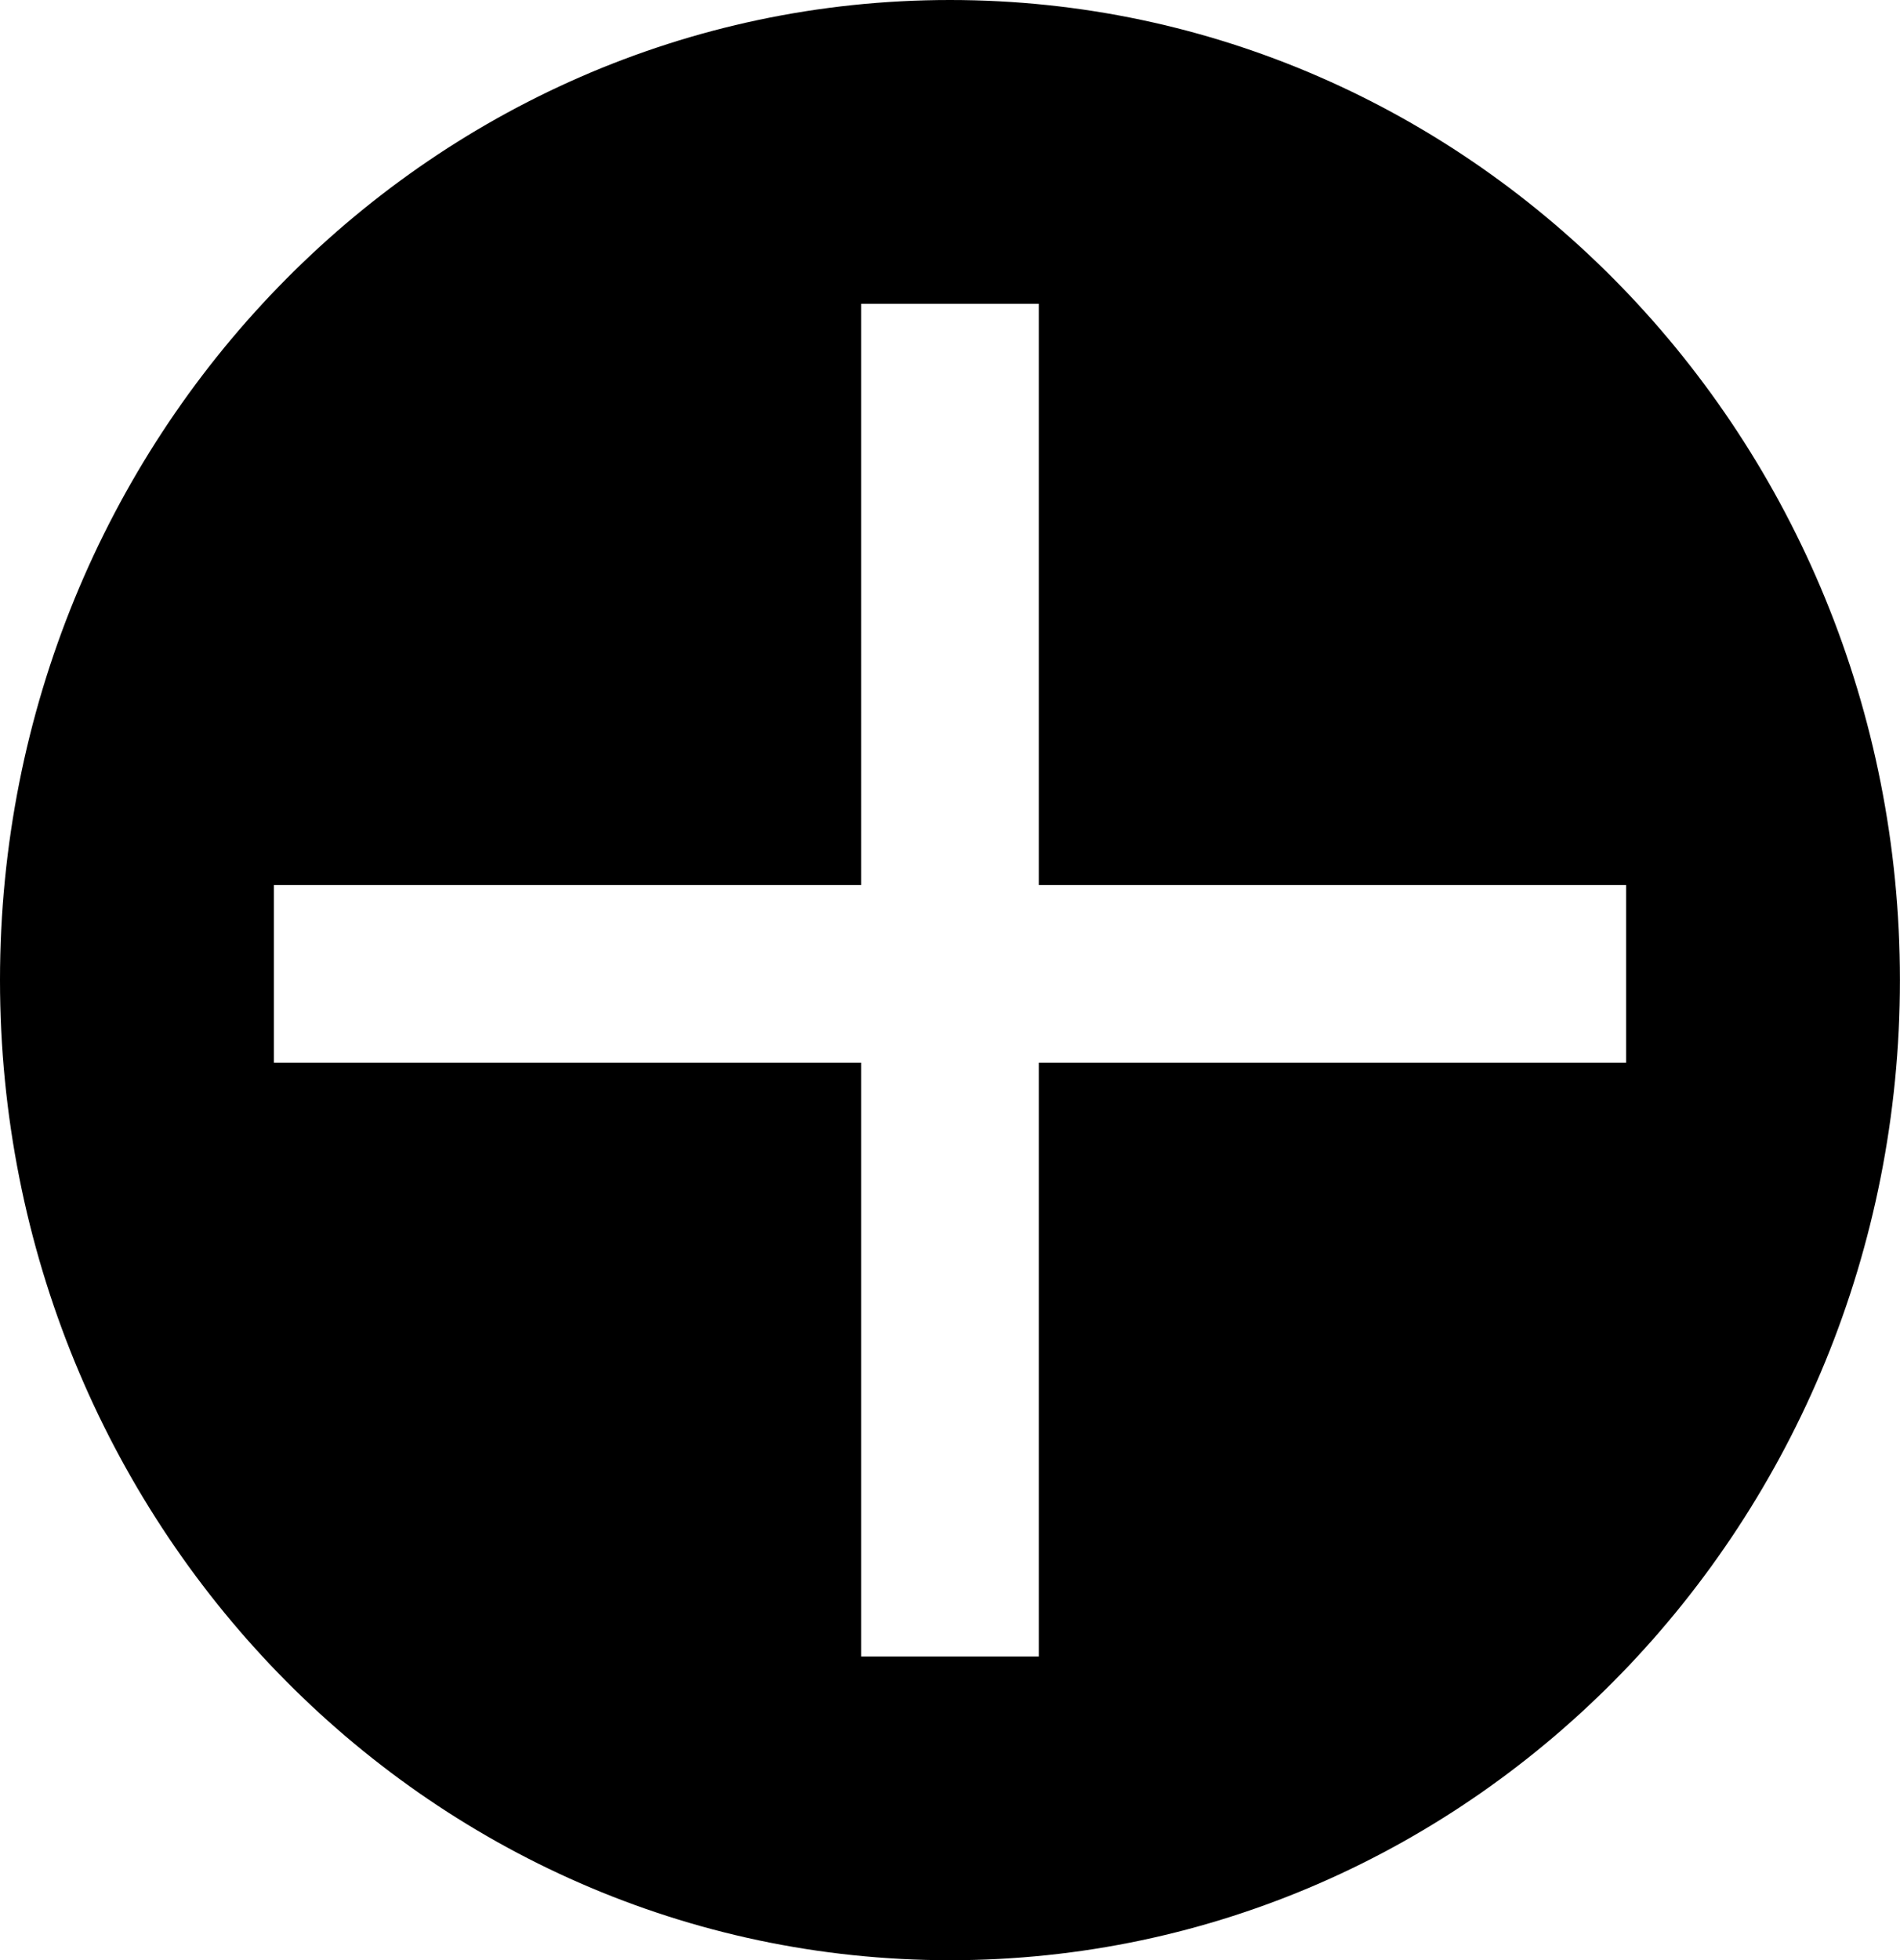
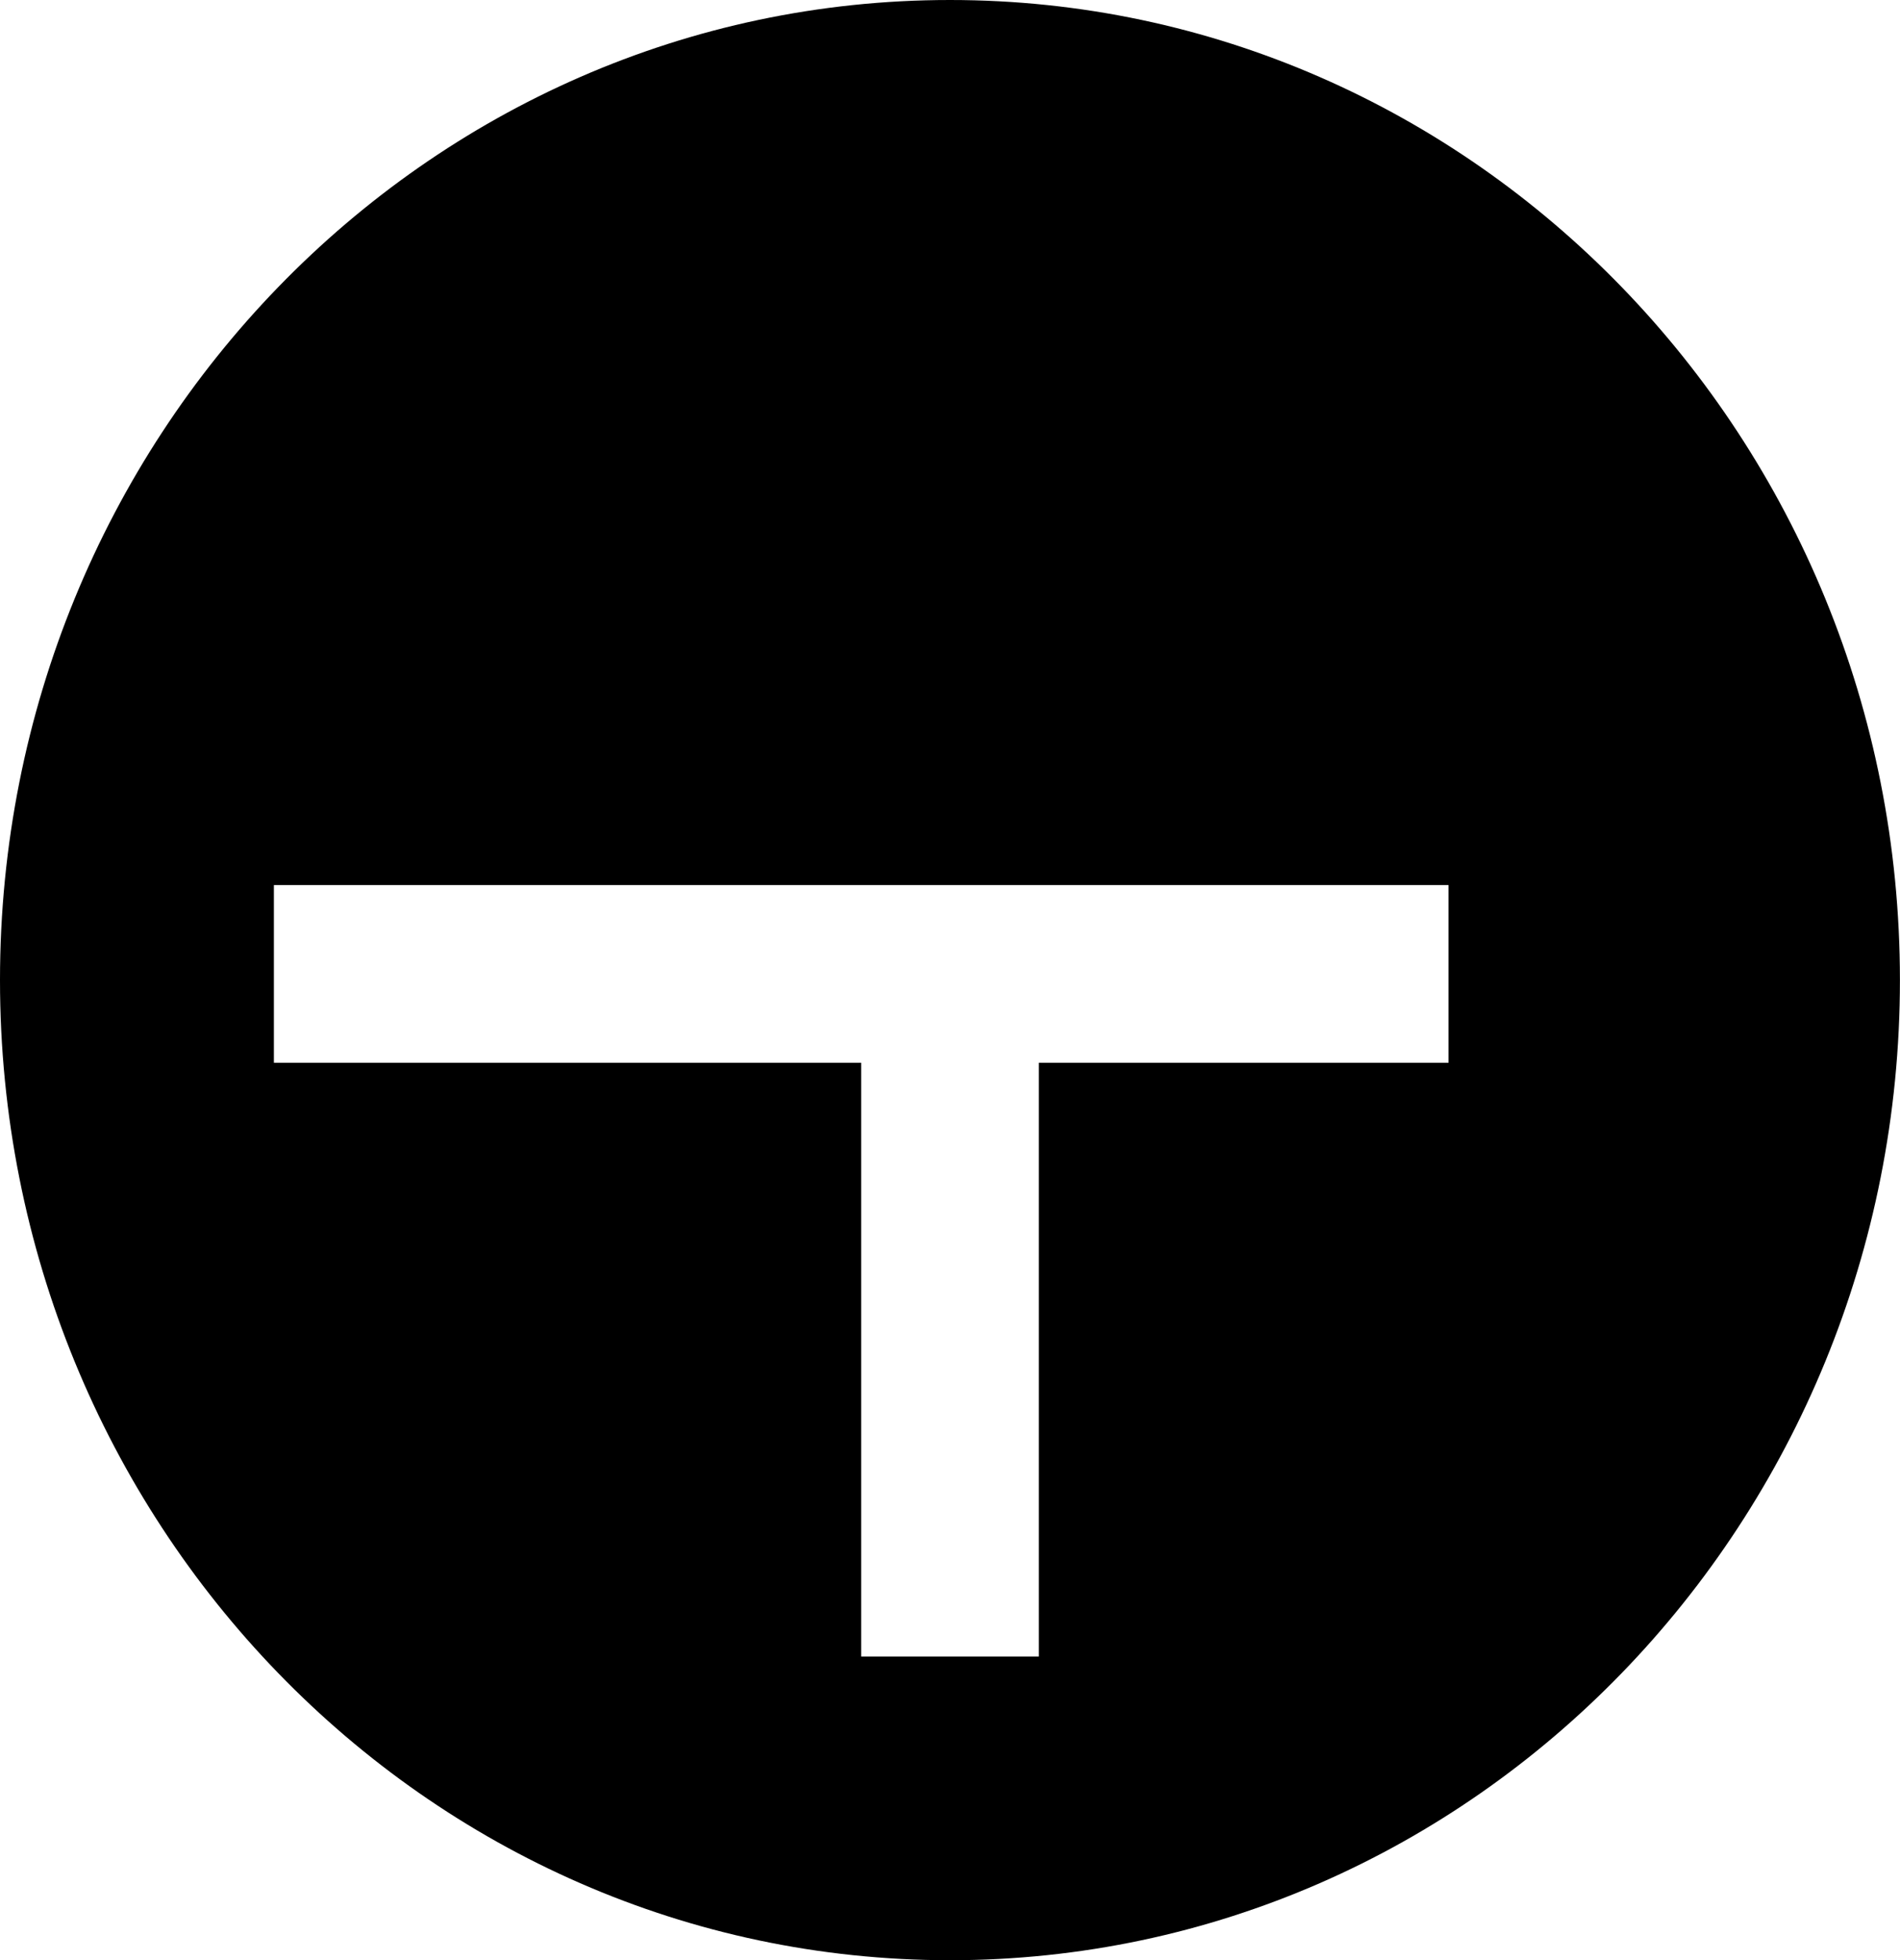
<svg xmlns="http://www.w3.org/2000/svg" id="Lager_2" data-name="Lager 2" viewBox="0 0 257.71 265.78">
  <g id="Lager_1-2" data-name="Lager 1">
-     <path d="M128.85,0C57.69,0,0,59.5,0,132.89s57.69,132.89,128.85,132.89,128.85-59.5,128.85-132.89S200.02,0,128.85,0ZM140.9,144.09v80.51h-24.09v-80.51H37.15v-24.09h79.66V41.19h24.09v78.81h79.66v24.09h-79.66Z" />
+     <path d="M128.85,0C57.69,0,0,59.5,0,132.89s57.69,132.89,128.85,132.89,128.85-59.5,128.85-132.89S200.02,0,128.85,0ZM140.9,144.09v80.51h-24.09v-80.51H37.15v-24.09h79.66V41.19v78.81h79.66v24.09h-79.66Z" />
  </g>
</svg>